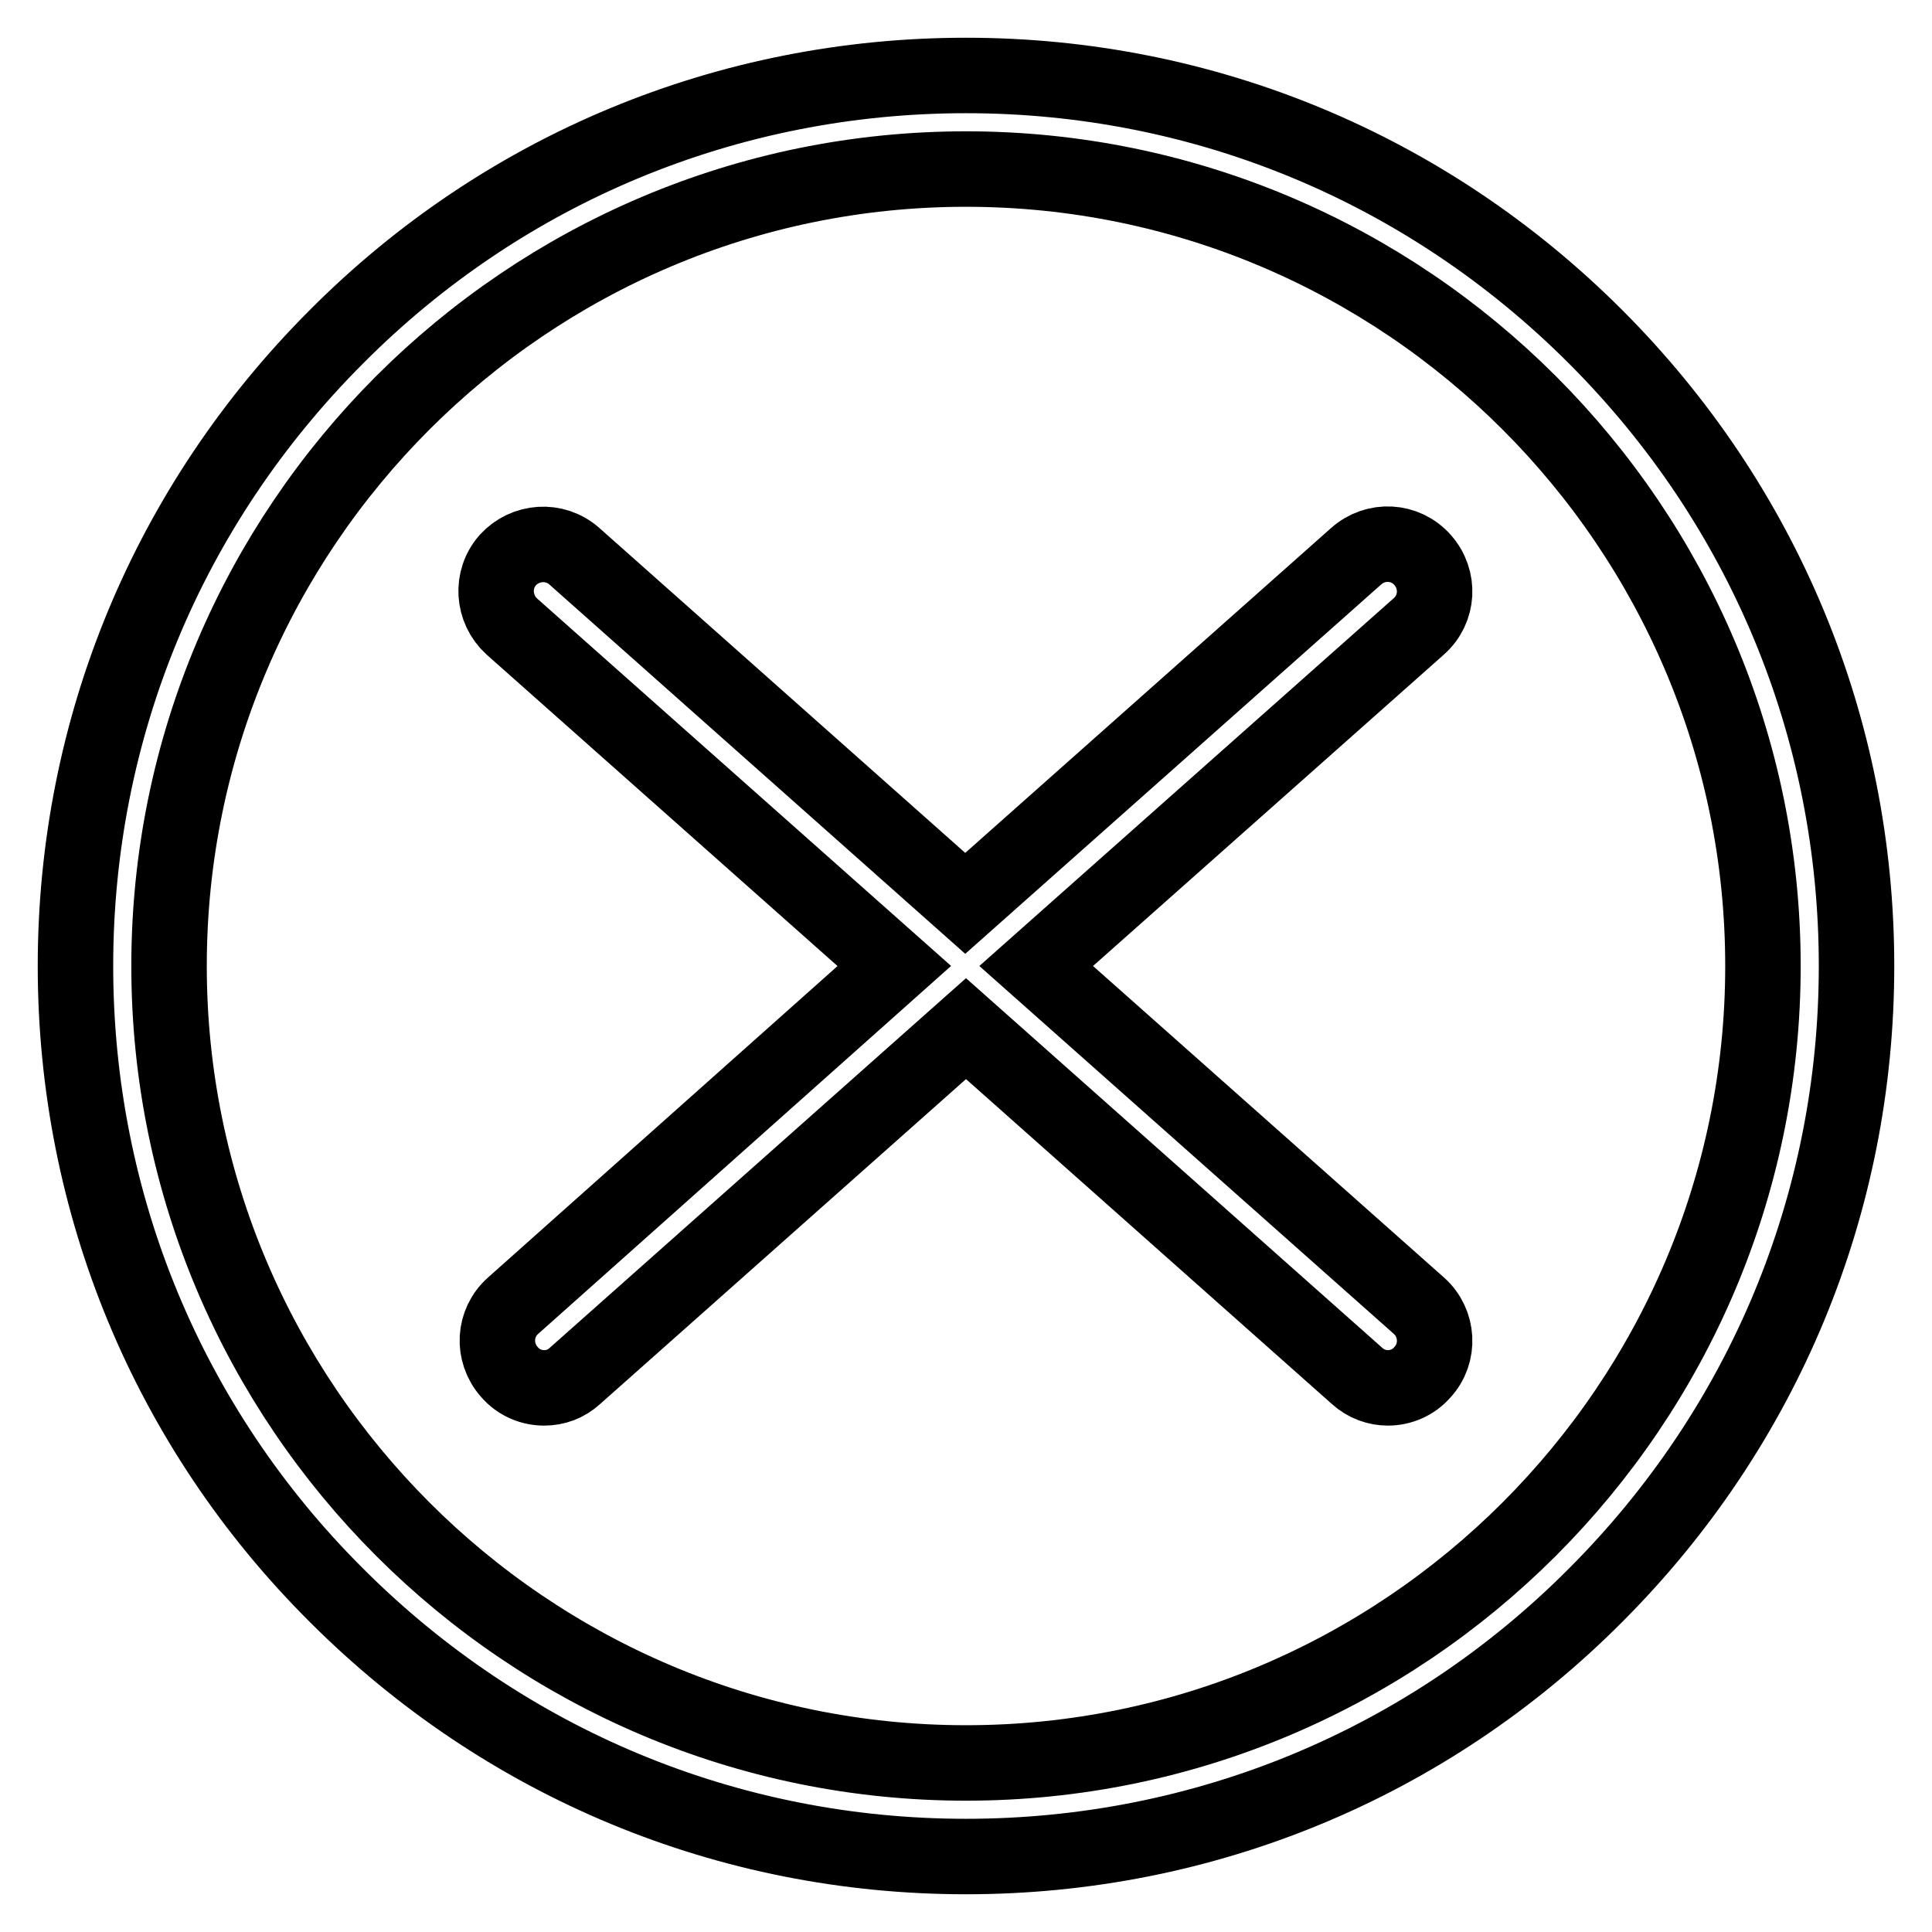
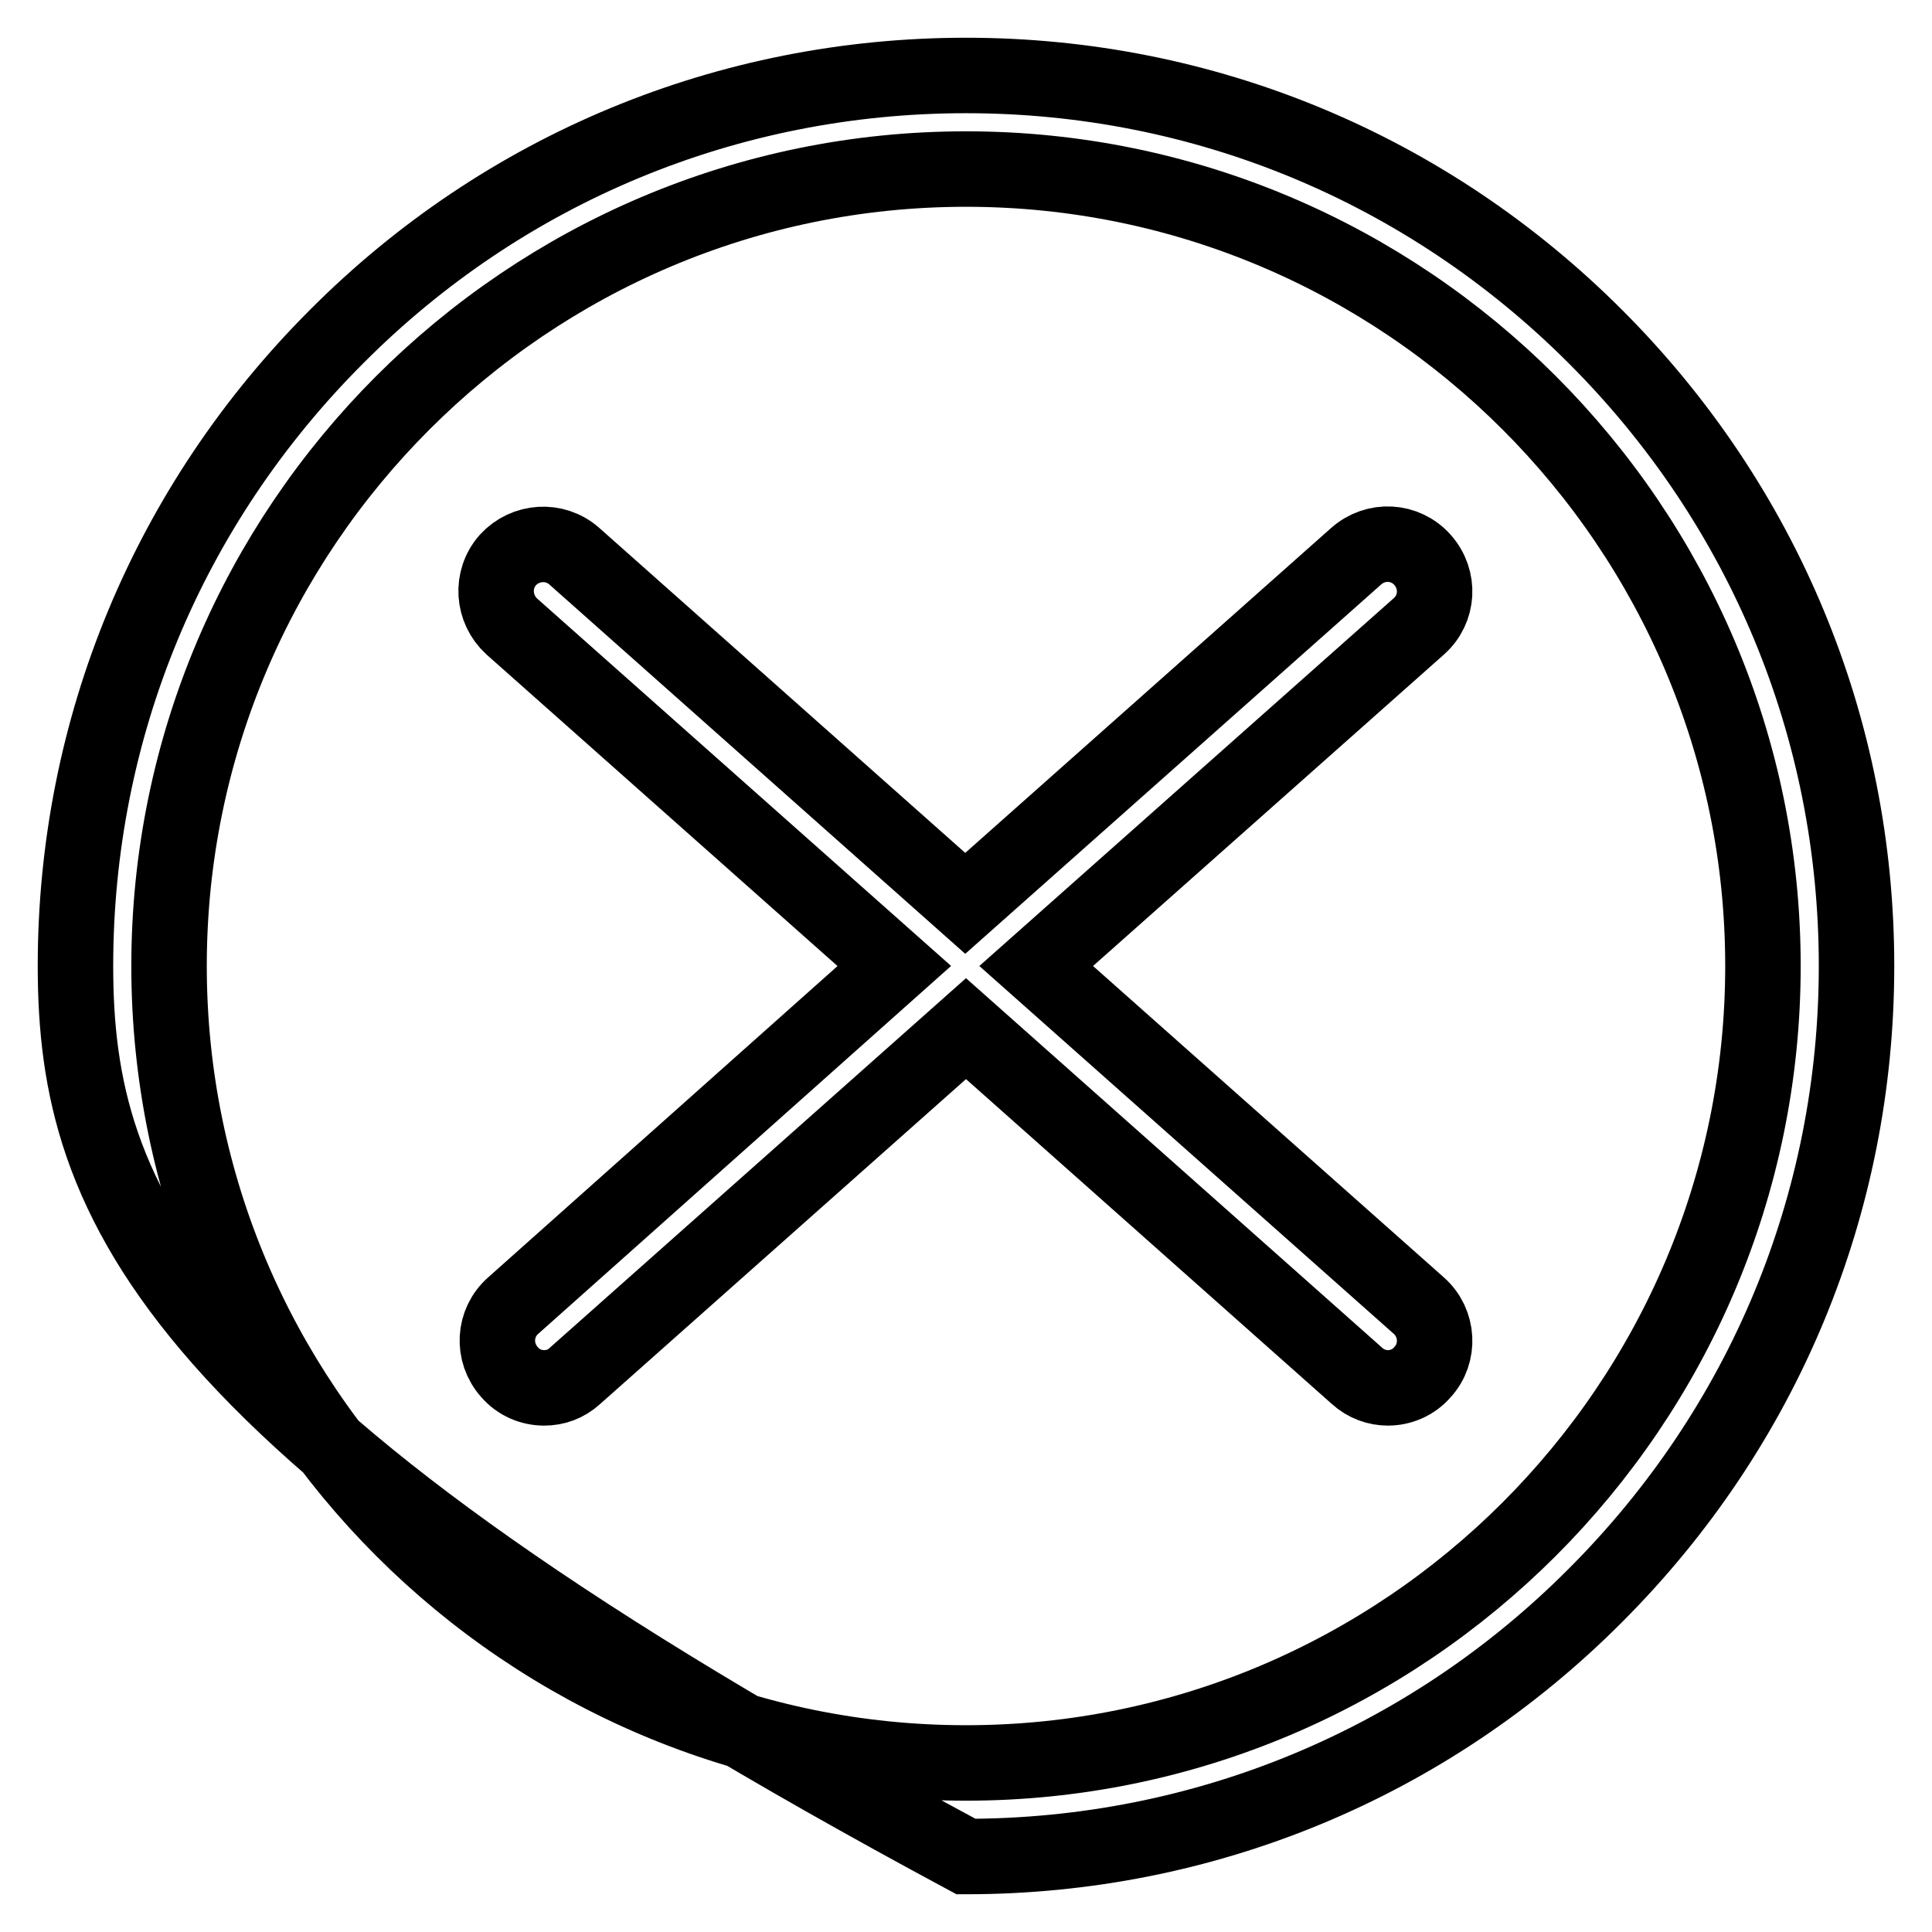
<svg xmlns="http://www.w3.org/2000/svg" version="1.1" x="0px" y="0px" viewBox="0 0 256 256" enable-background="new 0 0 256 256" xml:space="preserve">
  <g>
-     <path stroke-width="10" fill-opacity="0" stroke="#000000" d="M188,173l-50.7-45L188,83c2.6-2.3,2.8-6.2,0.5-8.8c-2.3-2.6-6.2-2.8-8.8-0.5l-51.8,46l-51.8-46 c-2.6-2.3-6.5-2-8.8,0.5c-2.3,2.6-2,6.5,0.5,8.8l50.7,45L68,173c-2.6,2.3-2.8,6.2-0.5,8.8c1.2,1.4,2.9,2.1,4.6,2.1 c1.5,0,2.9-0.5,4.1-1.6l51.8-46l51.8,46c1.2,1.1,2.7,1.6,4.1,1.6c1.7,0,3.4-0.7,4.6-2.1C190.8,179.3,190.6,175.3,188,173z M128,246 c-31.5,0-61.1-12.3-83.4-34.6C22.3,189.2,10,159.5,10,128c0-31.5,12.3-61.1,34.6-83.4C66.8,22.3,96.5,10,128,10 c31.5,0,61.1,12.3,83.4,34.6C233.7,66.9,246,96.5,246,128c0,31.5-12.3,61.1-34.6,83.4C189.2,233.7,159.5,246,128,246z M128,22.4 C69.8,22.4,22.4,69.8,22.4,128c0,58.2,47.4,105.6,105.6,105.6c58.2,0,105.6-47.4,105.6-105.6C233.6,69.8,186.2,22.4,128,22.4z" />
+     <path stroke-width="10" fill-opacity="0" stroke="#000000" d="M188,173l-50.7-45L188,83c2.6-2.3,2.8-6.2,0.5-8.8c-2.3-2.6-6.2-2.8-8.8-0.5l-51.8,46l-51.8-46 c-2.6-2.3-6.5-2-8.8,0.5c-2.3,2.6-2,6.5,0.5,8.8l50.7,45L68,173c-2.6,2.3-2.8,6.2-0.5,8.8c1.2,1.4,2.9,2.1,4.6,2.1 c1.5,0,2.9-0.5,4.1-1.6l51.8-46l51.8,46c1.2,1.1,2.7,1.6,4.1,1.6c1.7,0,3.4-0.7,4.6-2.1C190.8,179.3,190.6,175.3,188,173z M128,246 C22.3,189.2,10,159.5,10,128c0-31.5,12.3-61.1,34.6-83.4C66.8,22.3,96.5,10,128,10 c31.5,0,61.1,12.3,83.4,34.6C233.7,66.9,246,96.5,246,128c0,31.5-12.3,61.1-34.6,83.4C189.2,233.7,159.5,246,128,246z M128,22.4 C69.8,22.4,22.4,69.8,22.4,128c0,58.2,47.4,105.6,105.6,105.6c58.2,0,105.6-47.4,105.6-105.6C233.6,69.8,186.2,22.4,128,22.4z" />
  </g>
</svg>